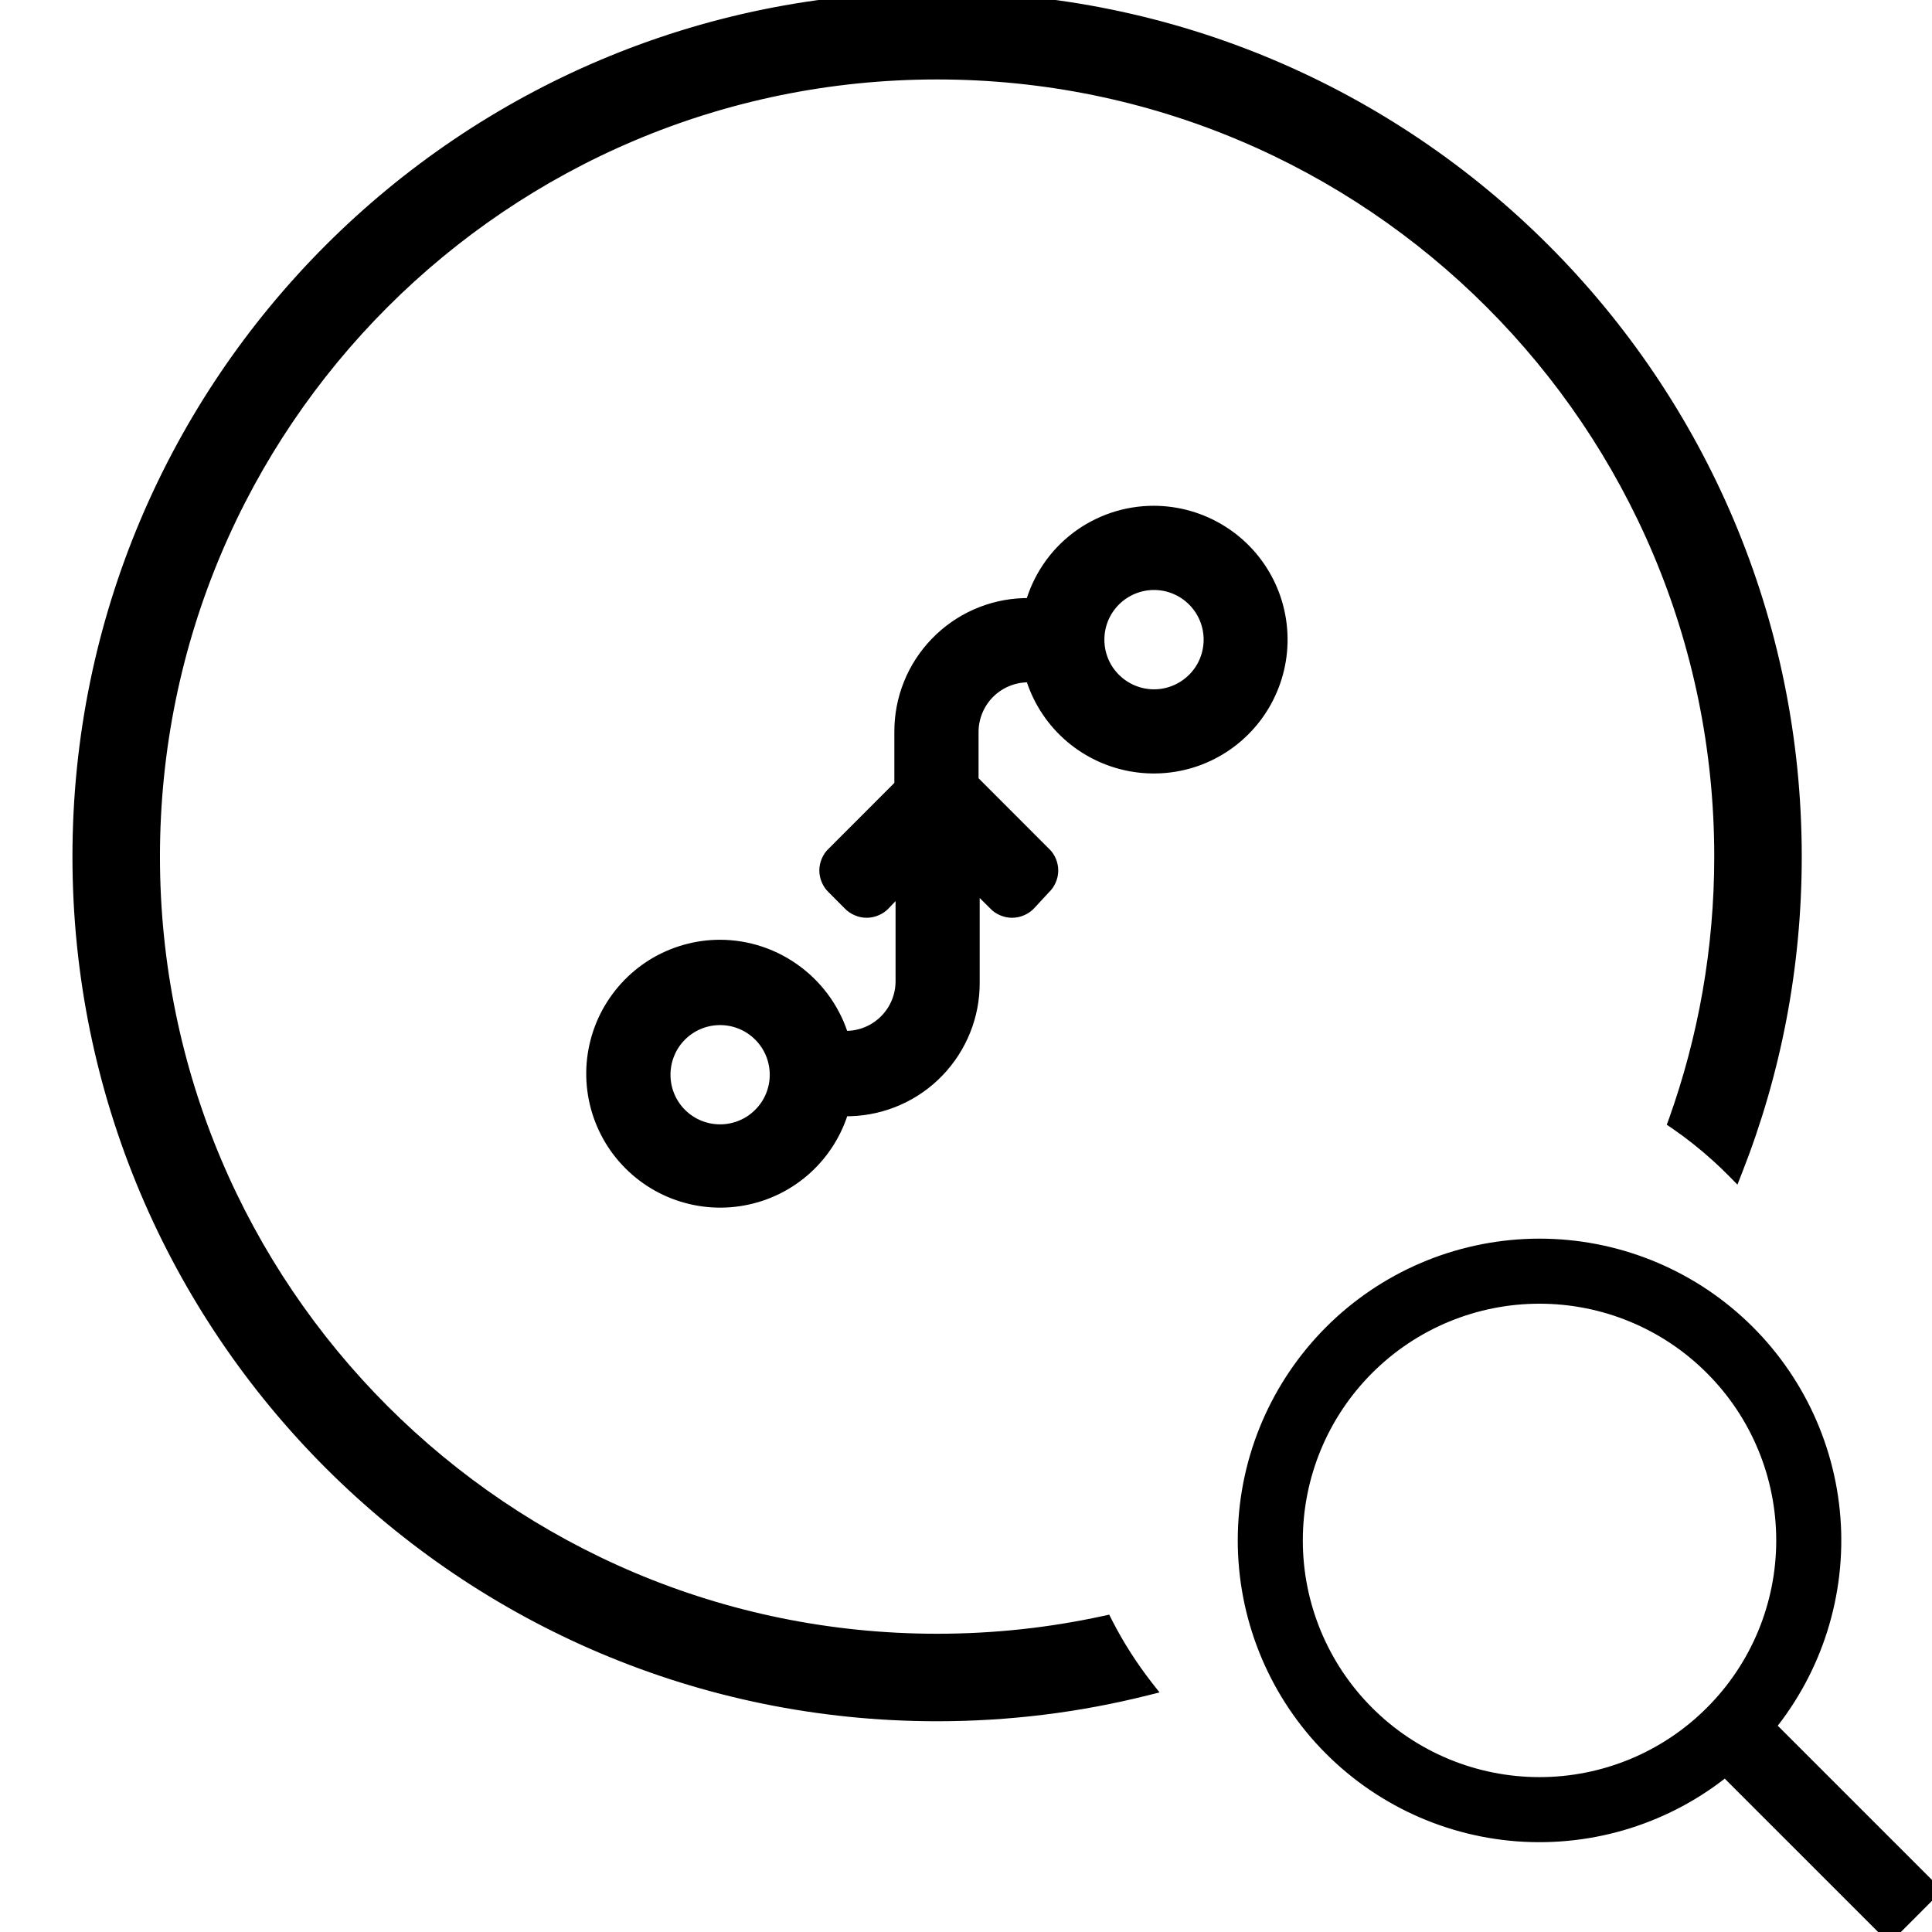
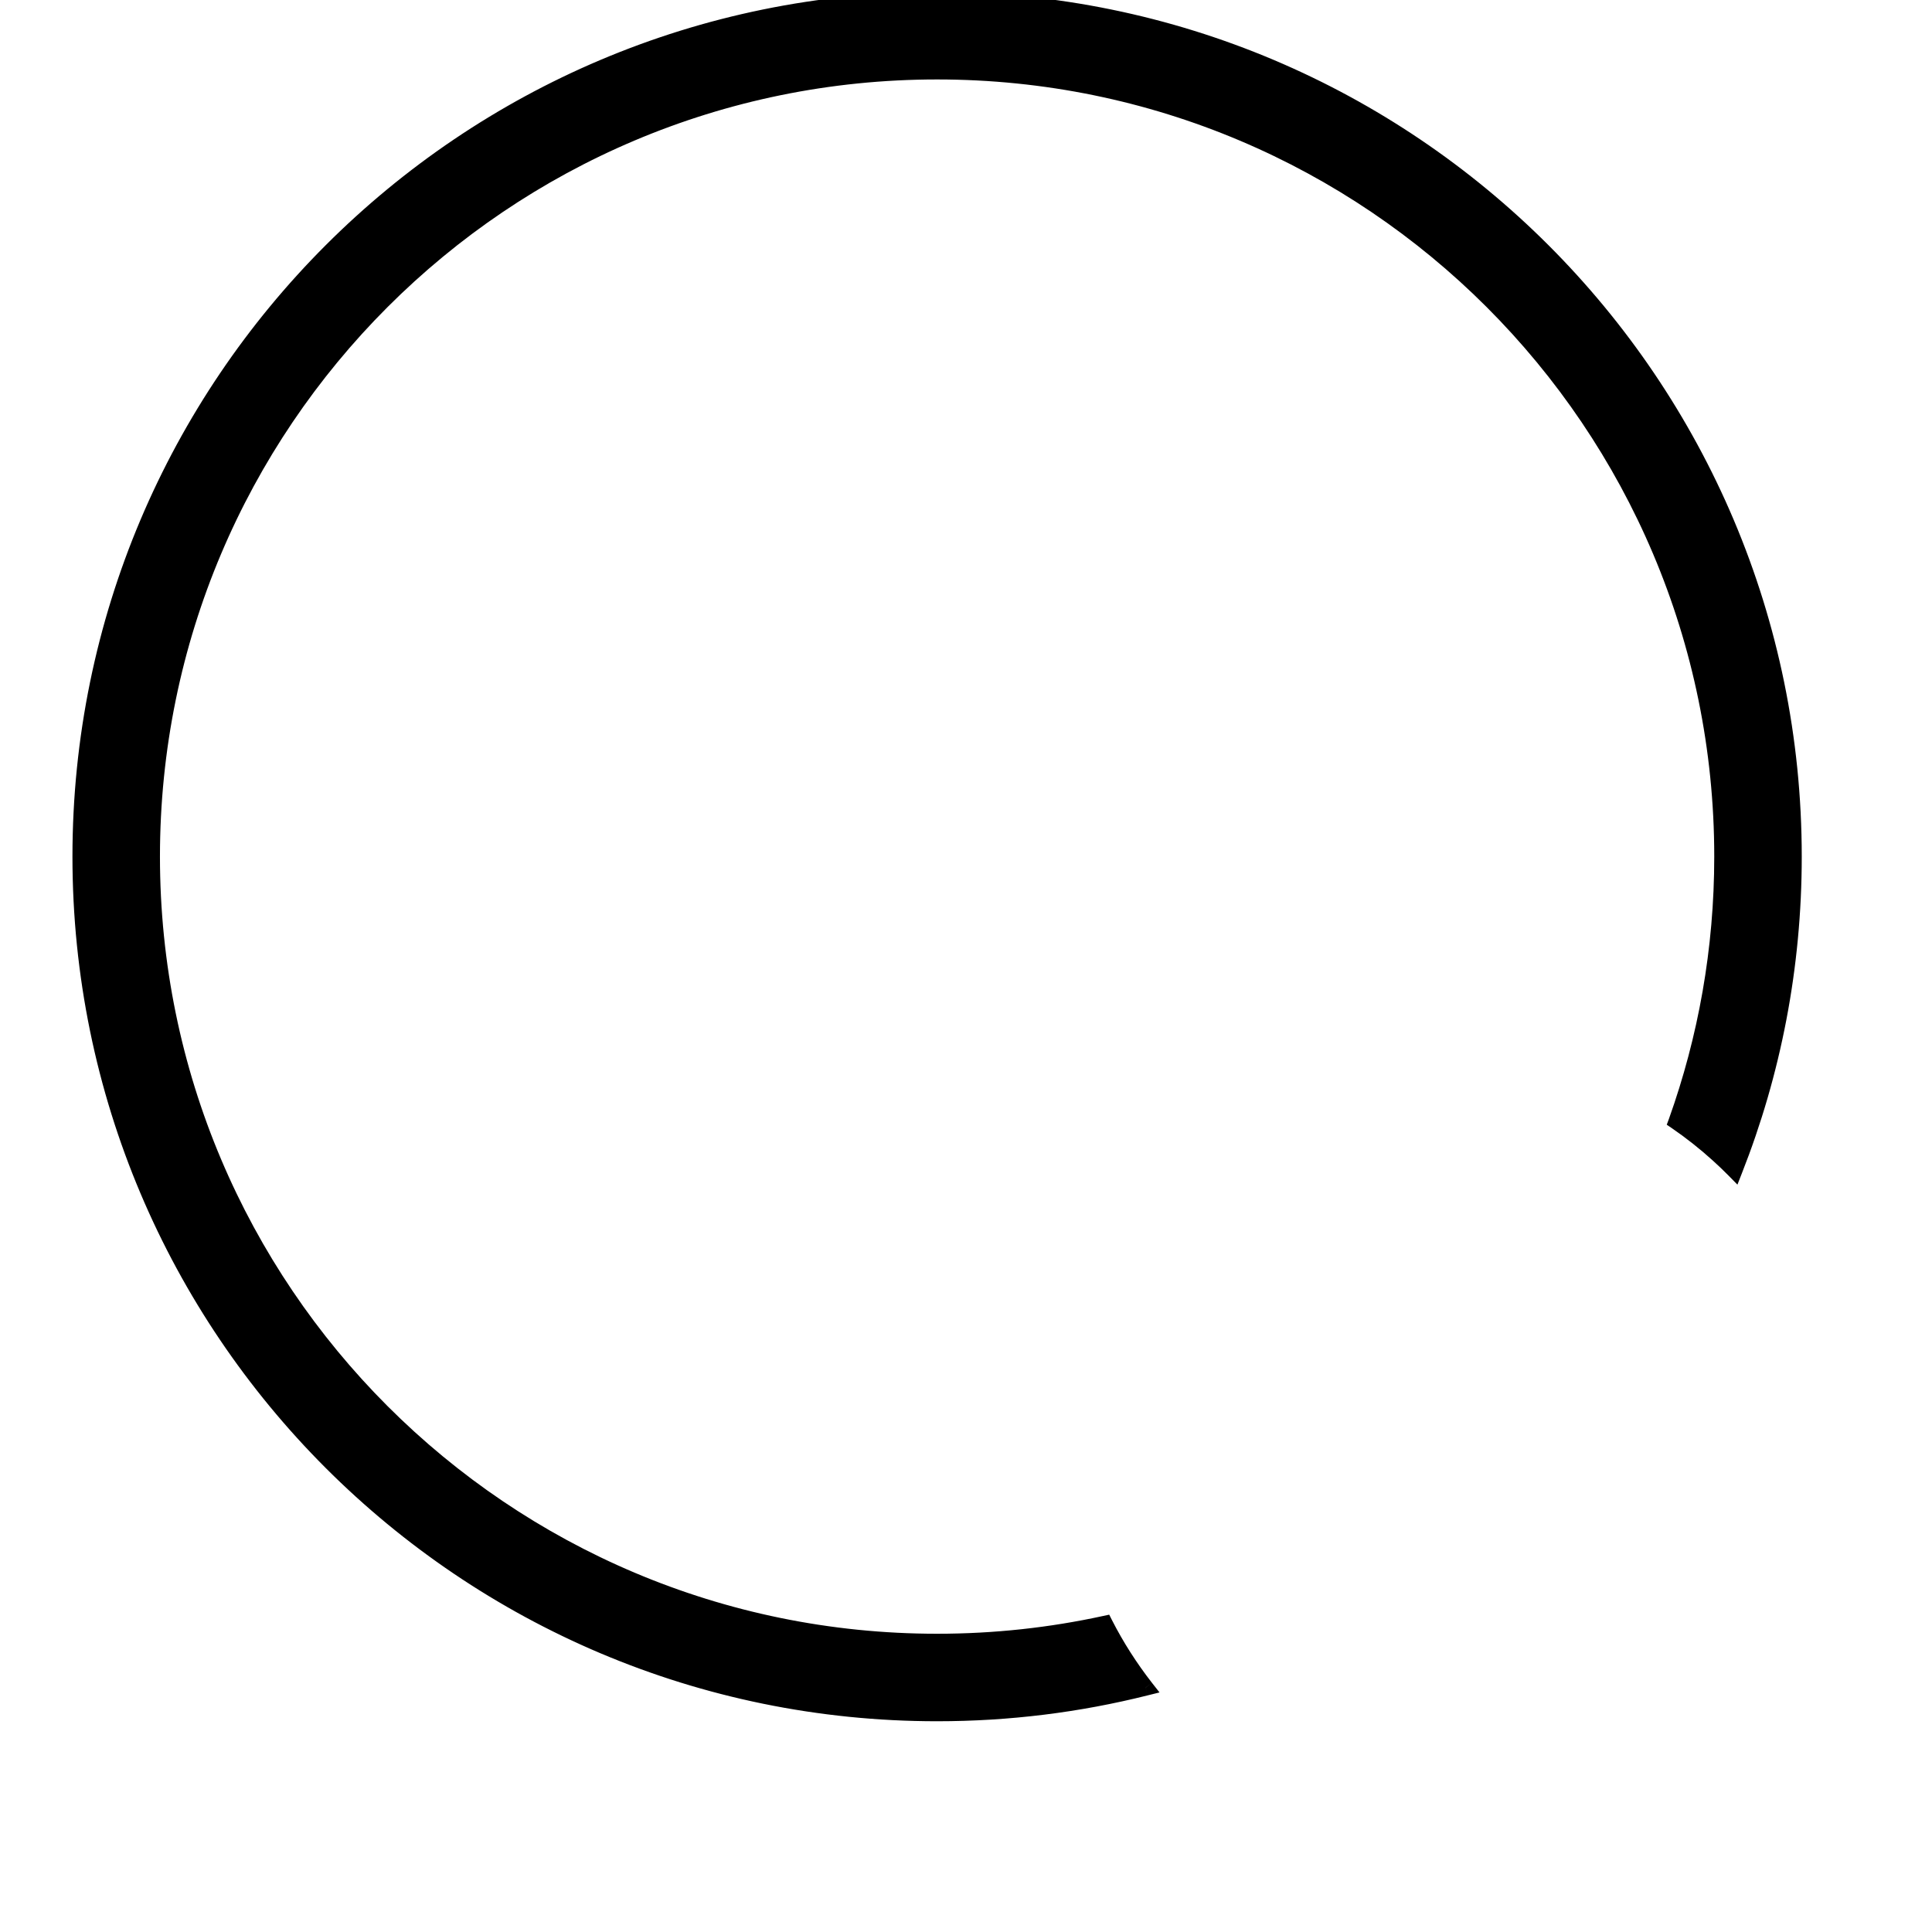
<svg xmlns="http://www.w3.org/2000/svg" width="24" height="24" viewBox="0 0 24 24" fill="none">
  <g clip-path="url(#clip0_30_2942)">
-     <path fill-rule="evenodd" clip-rule="evenodd" d="M14.231 20.965C13.402 21.172 12.534 21.282 11.641 21.282C5.764 21.282 1 16.518 1 10.641C1 4.764 5.764 0 11.641 0C17.518 0 22.282 4.764 22.282 10.641C22.282 12.016 22.021 13.33 21.546 14.536C21.48 14.469 21.412 14.403 21.341 14.34C21.178 14.192 21.006 14.056 20.826 13.933C21.194 12.905 21.395 11.796 21.395 10.641C21.395 5.254 17.028 0.887 11.641 0.887C6.254 0.887 1.887 5.254 1.887 10.641C1.887 16.028 6.254 20.395 11.641 20.395C12.356 20.395 13.053 20.318 13.725 20.172C13.867 20.45 14.036 20.716 14.231 20.965Z" fill="black" />
+     <path fill-rule="evenodd" clip-rule="evenodd" d="M14.231 20.965C13.402 21.172 12.534 21.282 11.641 21.282C5.764 21.282 1 16.518 1 10.641C1 4.764 5.764 0 11.641 0C17.518 0 22.282 4.764 22.282 10.641C22.282 12.016 22.021 13.33 21.546 14.536C21.48 14.469 21.412 14.403 21.341 14.34C21.178 14.192 21.006 14.056 20.826 13.933C21.194 12.905 21.395 11.796 21.395 10.641C21.395 5.254 17.028 0.887 11.641 0.887C6.254 0.887 1.887 5.254 1.887 10.641C1.887 16.028 6.254 20.395 11.641 20.395C12.356 20.395 13.053 20.318 13.725 20.172Z" fill="black" />
    <path d="M14.231 20.965L14.255 21.061L14.404 21.024L14.309 20.903L14.231 20.965ZM21.546 14.536L21.475 14.606L21.583 14.716L21.639 14.573L21.546 14.536ZM21.341 14.34L21.274 14.414V14.414L21.341 14.34ZM20.826 13.933L20.732 13.899L20.705 13.972L20.769 14.015L20.826 13.933ZM13.725 20.172L13.814 20.127L13.779 20.058L13.704 20.074L13.725 20.172ZM11.641 21.382C12.542 21.382 13.418 21.271 14.255 21.061L14.206 20.867C13.385 21.073 12.526 21.182 11.641 21.182V21.382ZM0.9 10.641C0.9 16.573 5.709 21.382 11.641 21.382V21.182C5.819 21.182 1.1 16.462 1.1 10.641H0.9ZM11.641 -0.1C5.709 -0.1 0.9 4.709 0.9 10.641H1.1C1.1 4.819 5.819 0.1 11.641 0.1V-0.1ZM22.382 10.641C22.382 4.709 17.573 -0.1 11.641 -0.1V0.1C17.462 0.1 22.182 4.819 22.182 10.641H22.382ZM21.639 14.573C22.119 13.355 22.382 12.029 22.382 10.641H22.182C22.182 12.003 21.924 13.305 21.453 14.5L21.639 14.573ZM21.618 14.466C21.55 14.397 21.48 14.331 21.409 14.266L21.274 14.414C21.343 14.476 21.41 14.54 21.475 14.606L21.618 14.466ZM21.409 14.266C21.242 14.115 21.066 13.976 20.882 13.85L20.769 14.015C20.945 14.136 21.114 14.269 21.274 14.414L21.409 14.266ZM21.295 10.641C21.295 11.784 21.096 12.881 20.732 13.899L20.92 13.967C21.292 12.928 21.495 11.808 21.495 10.641H21.295ZM11.641 0.987C16.973 0.987 21.295 5.309 21.295 10.641H21.495C21.495 5.199 17.083 0.787 11.641 0.787V0.987ZM1.987 10.641C1.987 5.309 6.309 0.987 11.641 0.987V0.787C6.199 0.787 1.787 5.199 1.787 10.641H1.987ZM11.641 20.295C6.309 20.295 1.987 15.973 1.987 10.641H1.787C1.787 16.083 6.199 20.495 11.641 20.495V20.295ZM13.704 20.074C13.039 20.219 12.349 20.295 11.641 20.295V20.495C12.363 20.495 13.068 20.417 13.746 20.27L13.704 20.074ZM13.636 20.217C13.781 20.502 13.953 20.773 14.152 21.026L14.309 20.903C14.119 20.659 13.953 20.399 13.814 20.127L13.636 20.217Z" fill="black" />
-     <path d="M19.124 22.176C19.931 22.176 20.704 21.856 21.274 21.285C21.845 20.715 22.165 19.942 22.165 19.136C22.165 18.329 21.845 17.556 21.274 16.986C20.704 16.415 19.931 16.095 19.124 16.095C18.318 16.095 17.544 16.415 16.974 16.986C16.404 17.556 16.084 18.329 16.084 19.136C16.084 19.942 16.404 20.715 16.974 21.285C17.544 21.856 18.318 22.176 19.124 22.176ZM21.95 21.445L23.988 23.483L23.472 24L21.433 21.961C20.709 22.553 19.784 22.844 18.85 22.774C17.917 22.704 17.046 22.277 16.418 21.583C15.79 20.889 15.454 19.98 15.477 19.044C15.5 18.108 15.883 17.218 16.544 16.556C17.206 15.894 18.097 15.512 19.033 15.488C19.969 15.465 20.878 15.802 21.572 16.43C22.266 17.058 22.692 17.928 22.763 18.862C22.833 19.795 22.542 20.72 21.95 21.445Z" fill="black" stroke="black" stroke-width="0.2" />
-     <path d="M14.336 6.383C14.626 6.384 14.911 6.466 15.157 6.619C15.404 6.772 15.603 6.991 15.732 7.251C15.861 7.511 15.915 7.802 15.888 8.091C15.861 8.38 15.754 8.656 15.579 8.888C15.404 9.12 15.168 9.298 14.898 9.403C14.627 9.508 14.332 9.535 14.047 9.482C13.761 9.429 13.496 9.297 13.281 9.102C13.066 8.907 12.91 8.655 12.83 8.376H12.773C12.583 8.376 12.401 8.452 12.266 8.586C12.132 8.721 12.056 8.903 12.056 9.093V9.709L12.959 10.613C12.987 10.638 13.008 10.669 13.023 10.704C13.038 10.739 13.046 10.776 13.046 10.813C13.046 10.851 13.038 10.888 13.023 10.922C13.008 10.957 12.987 10.988 12.959 11.014L12.773 11.215C12.747 11.242 12.716 11.264 12.681 11.278C12.647 11.293 12.61 11.301 12.572 11.301C12.535 11.301 12.498 11.293 12.463 11.278C12.428 11.264 12.397 11.242 12.372 11.215L12.07 10.914V12.204C12.073 12.609 11.916 12.999 11.635 13.291C11.354 13.583 10.97 13.753 10.565 13.766H10.451C10.371 14.046 10.215 14.298 10 14.494C9.785 14.69 9.52 14.822 9.234 14.875C8.948 14.929 8.653 14.901 8.381 14.796C8.11 14.691 7.874 14.512 7.698 14.28C7.523 14.048 7.416 13.772 7.389 13.482C7.362 13.193 7.417 12.902 7.546 12.641C7.676 12.381 7.875 12.162 8.122 12.008C8.37 11.855 8.655 11.774 8.945 11.774C9.285 11.775 9.614 11.886 9.886 12.091C10.157 12.295 10.355 12.581 10.451 12.906H10.508C10.698 12.906 10.88 12.831 11.015 12.696C11.149 12.562 11.225 12.38 11.225 12.19V10.942L10.967 11.215C10.941 11.242 10.91 11.264 10.875 11.278C10.841 11.293 10.803 11.301 10.766 11.301C10.728 11.301 10.691 11.293 10.657 11.278C10.622 11.264 10.591 11.242 10.565 11.215L10.365 11.014C10.337 10.988 10.316 10.957 10.301 10.922C10.286 10.888 10.278 10.851 10.278 10.813C10.278 10.776 10.286 10.739 10.301 10.704C10.316 10.669 10.337 10.638 10.365 10.613L11.21 9.767V9.093C11.208 8.688 11.364 8.298 11.646 8.006C11.927 7.714 12.311 7.543 12.716 7.53H12.83C12.92 7.2 13.116 6.908 13.388 6.701C13.66 6.494 13.993 6.382 14.336 6.383ZM8.945 12.634C8.755 12.634 8.573 12.709 8.438 12.844C8.304 12.978 8.229 13.161 8.229 13.351C8.229 13.541 8.304 13.723 8.438 13.857C8.573 13.992 8.755 14.067 8.945 14.067C9.135 14.067 9.318 13.992 9.452 13.857C9.587 13.723 9.662 13.541 9.662 13.351C9.662 13.161 9.587 12.978 9.452 12.844C9.318 12.709 9.135 12.634 8.945 12.634ZM14.336 7.229C14.146 7.229 13.963 7.305 13.829 7.439C13.694 7.574 13.619 7.756 13.619 7.946C13.619 8.136 13.694 8.319 13.829 8.453C13.963 8.587 14.146 8.663 14.336 8.663C14.526 8.663 14.708 8.587 14.842 8.453C14.977 8.319 15.052 8.136 15.052 7.946C15.052 7.756 14.977 7.574 14.842 7.439C14.708 7.305 14.526 7.229 14.336 7.229Z" fill="black" stroke="black" stroke-width="0.2" />
  </g>
  <defs>
    <clipPath id="clip0_30_2942">
      <rect width="24" height="24" fill="white" />
    </clipPath>
  </defs>
</svg>